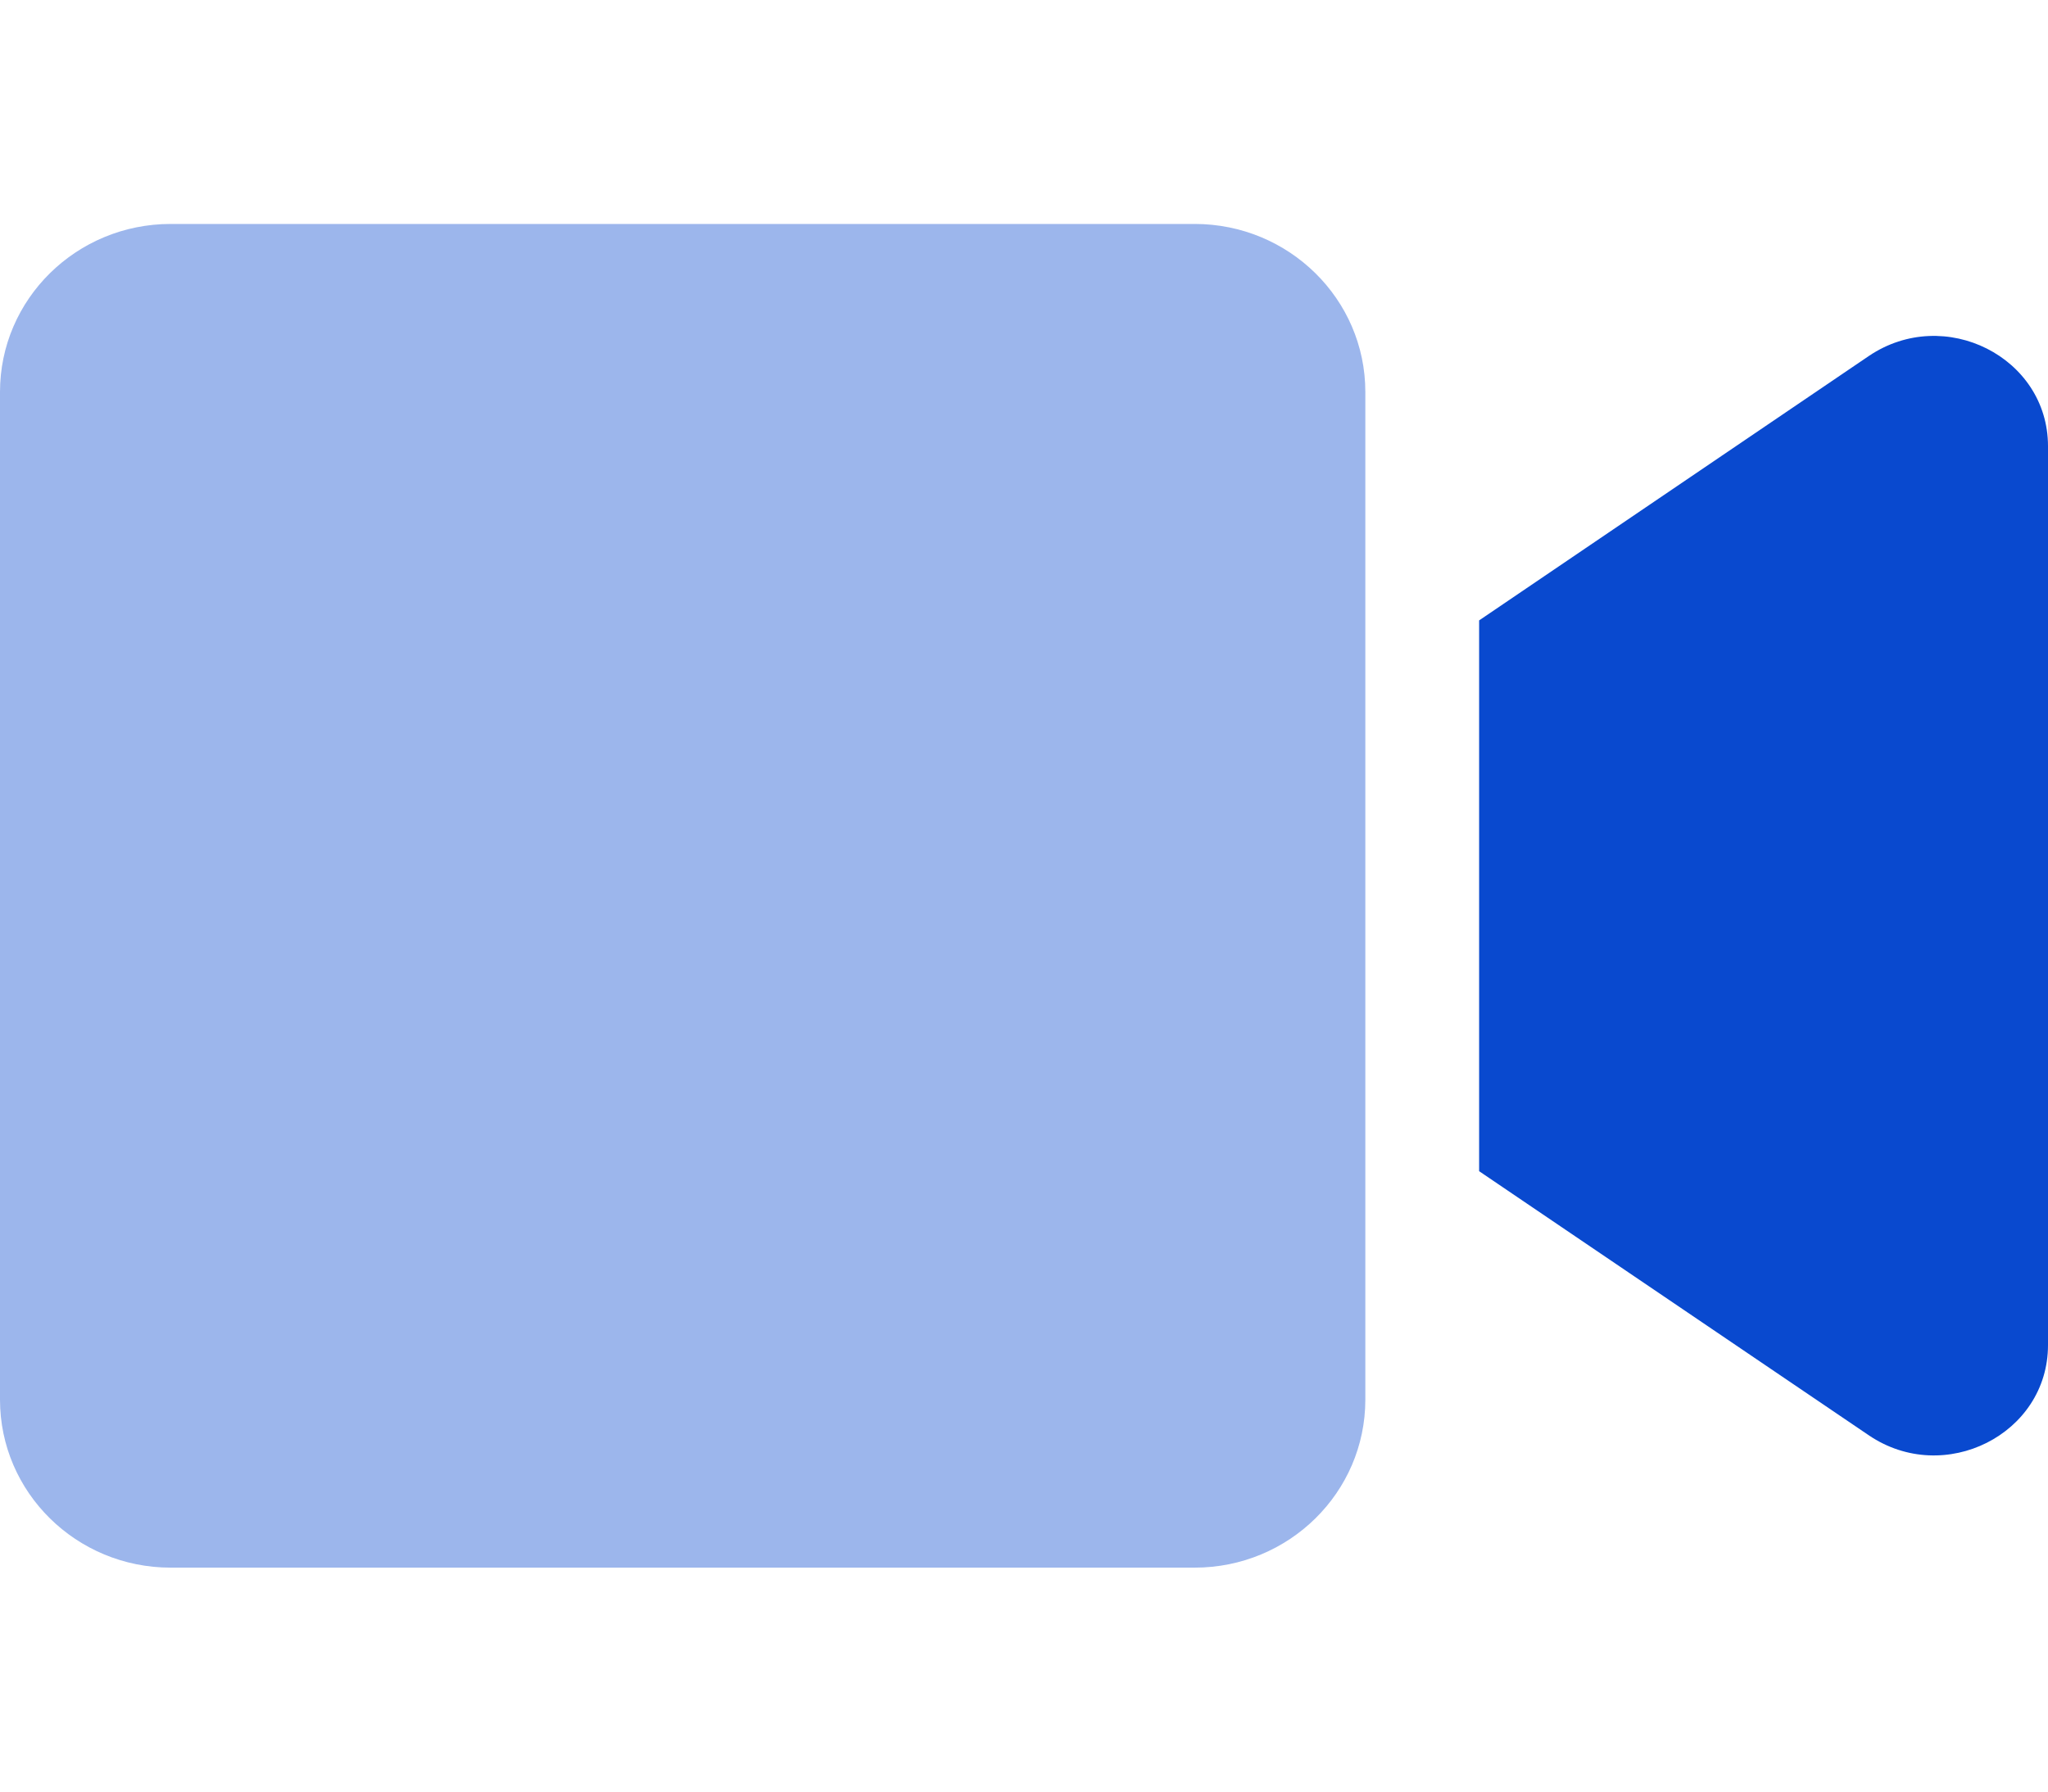
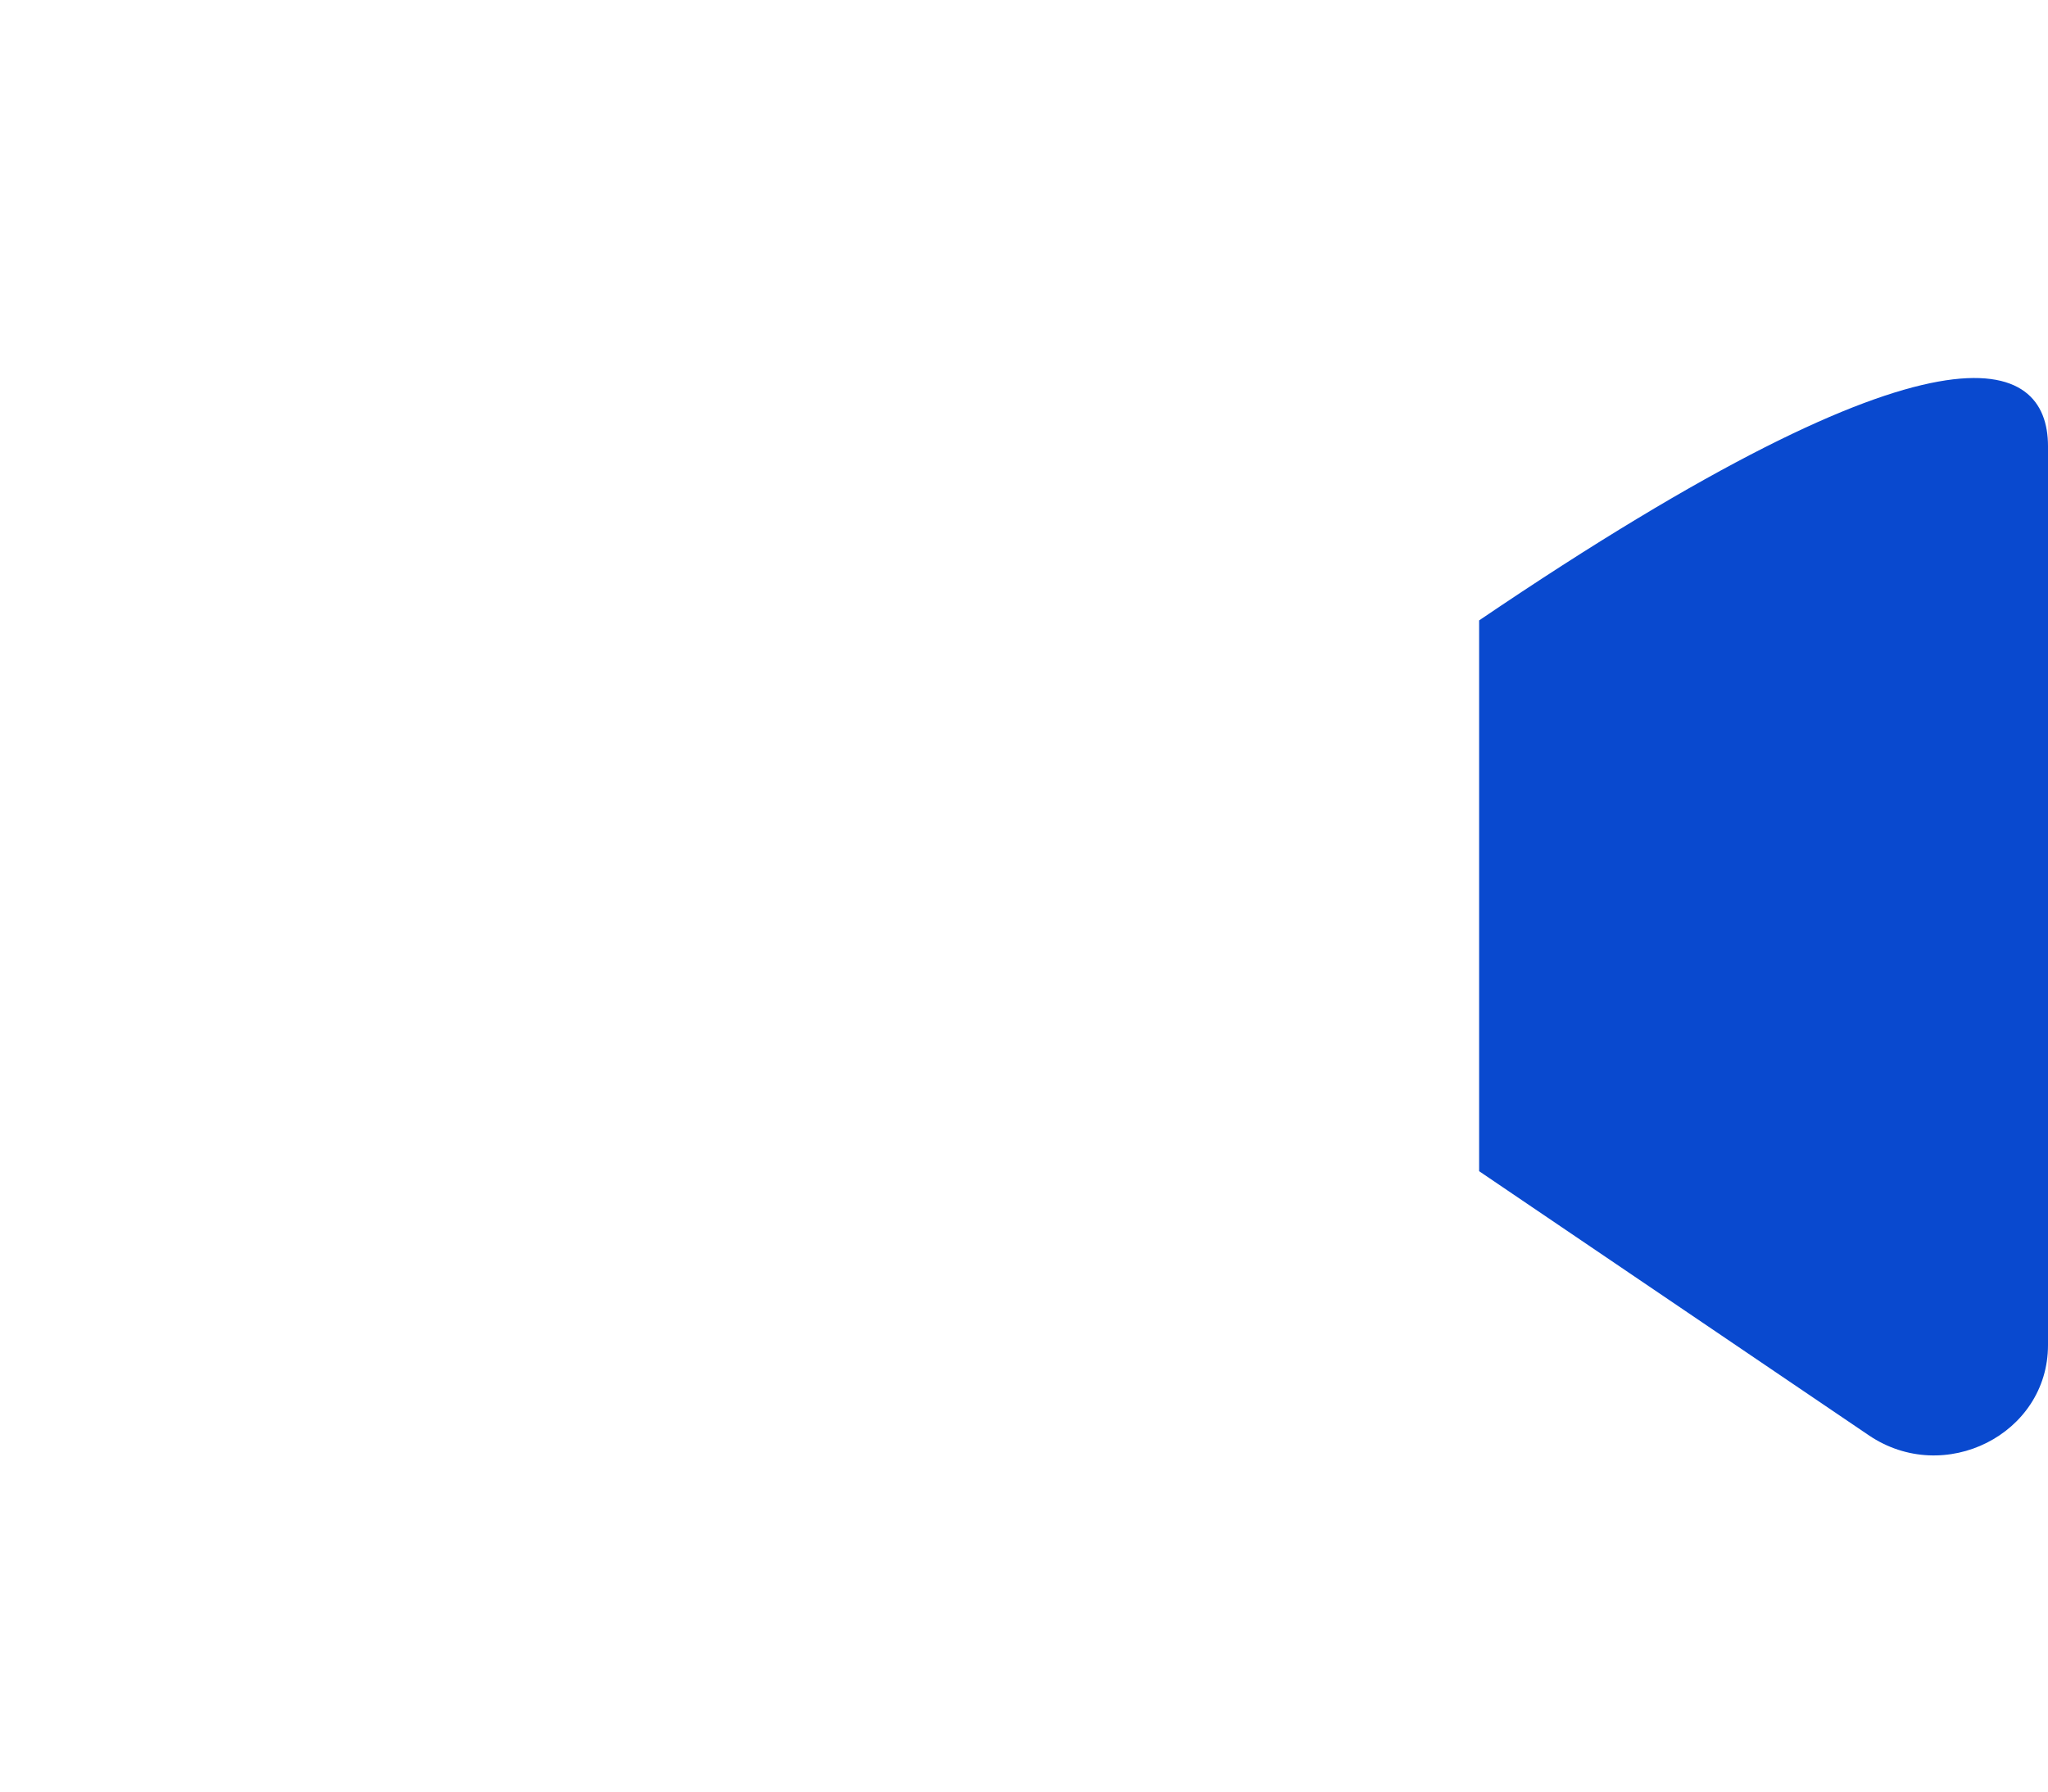
<svg xmlns="http://www.w3.org/2000/svg" width="48" height="42" viewBox="0 0 48 42" fill="none">
  <g clip-path="url(#clip0_513_2610)">
-     <path d="M48 10.459V31.533C48 33.624 45.569 34.846 43.801 33.648L34.667 27.456V14.544L43.8 8.346C45.575 7.147 48 8.375 48 10.459Z" fill="#0949CF" />
-     <path opacity="0.4" d="M32 9.188V32.812C32 34.987 30.209 36.75 28 36.75H4C1.791 36.75 0 34.987 0 32.812V9.188C0 7.013 1.791 5.25 4 5.25H28C30.208 5.25 32 7.013 32 9.188Z" fill="#0949CF" />
+     <path d="M48 10.459V31.533C48 33.624 45.569 34.846 43.801 33.648L34.667 27.456V14.544C45.575 7.147 48 8.375 48 10.459Z" fill="#0949CF" />
  </g>
  <defs>
    <clipPath id="clip0_513_2610">
      <rect width="48" height="42" fill="white" />
    </clipPath>
  </defs>
</svg>